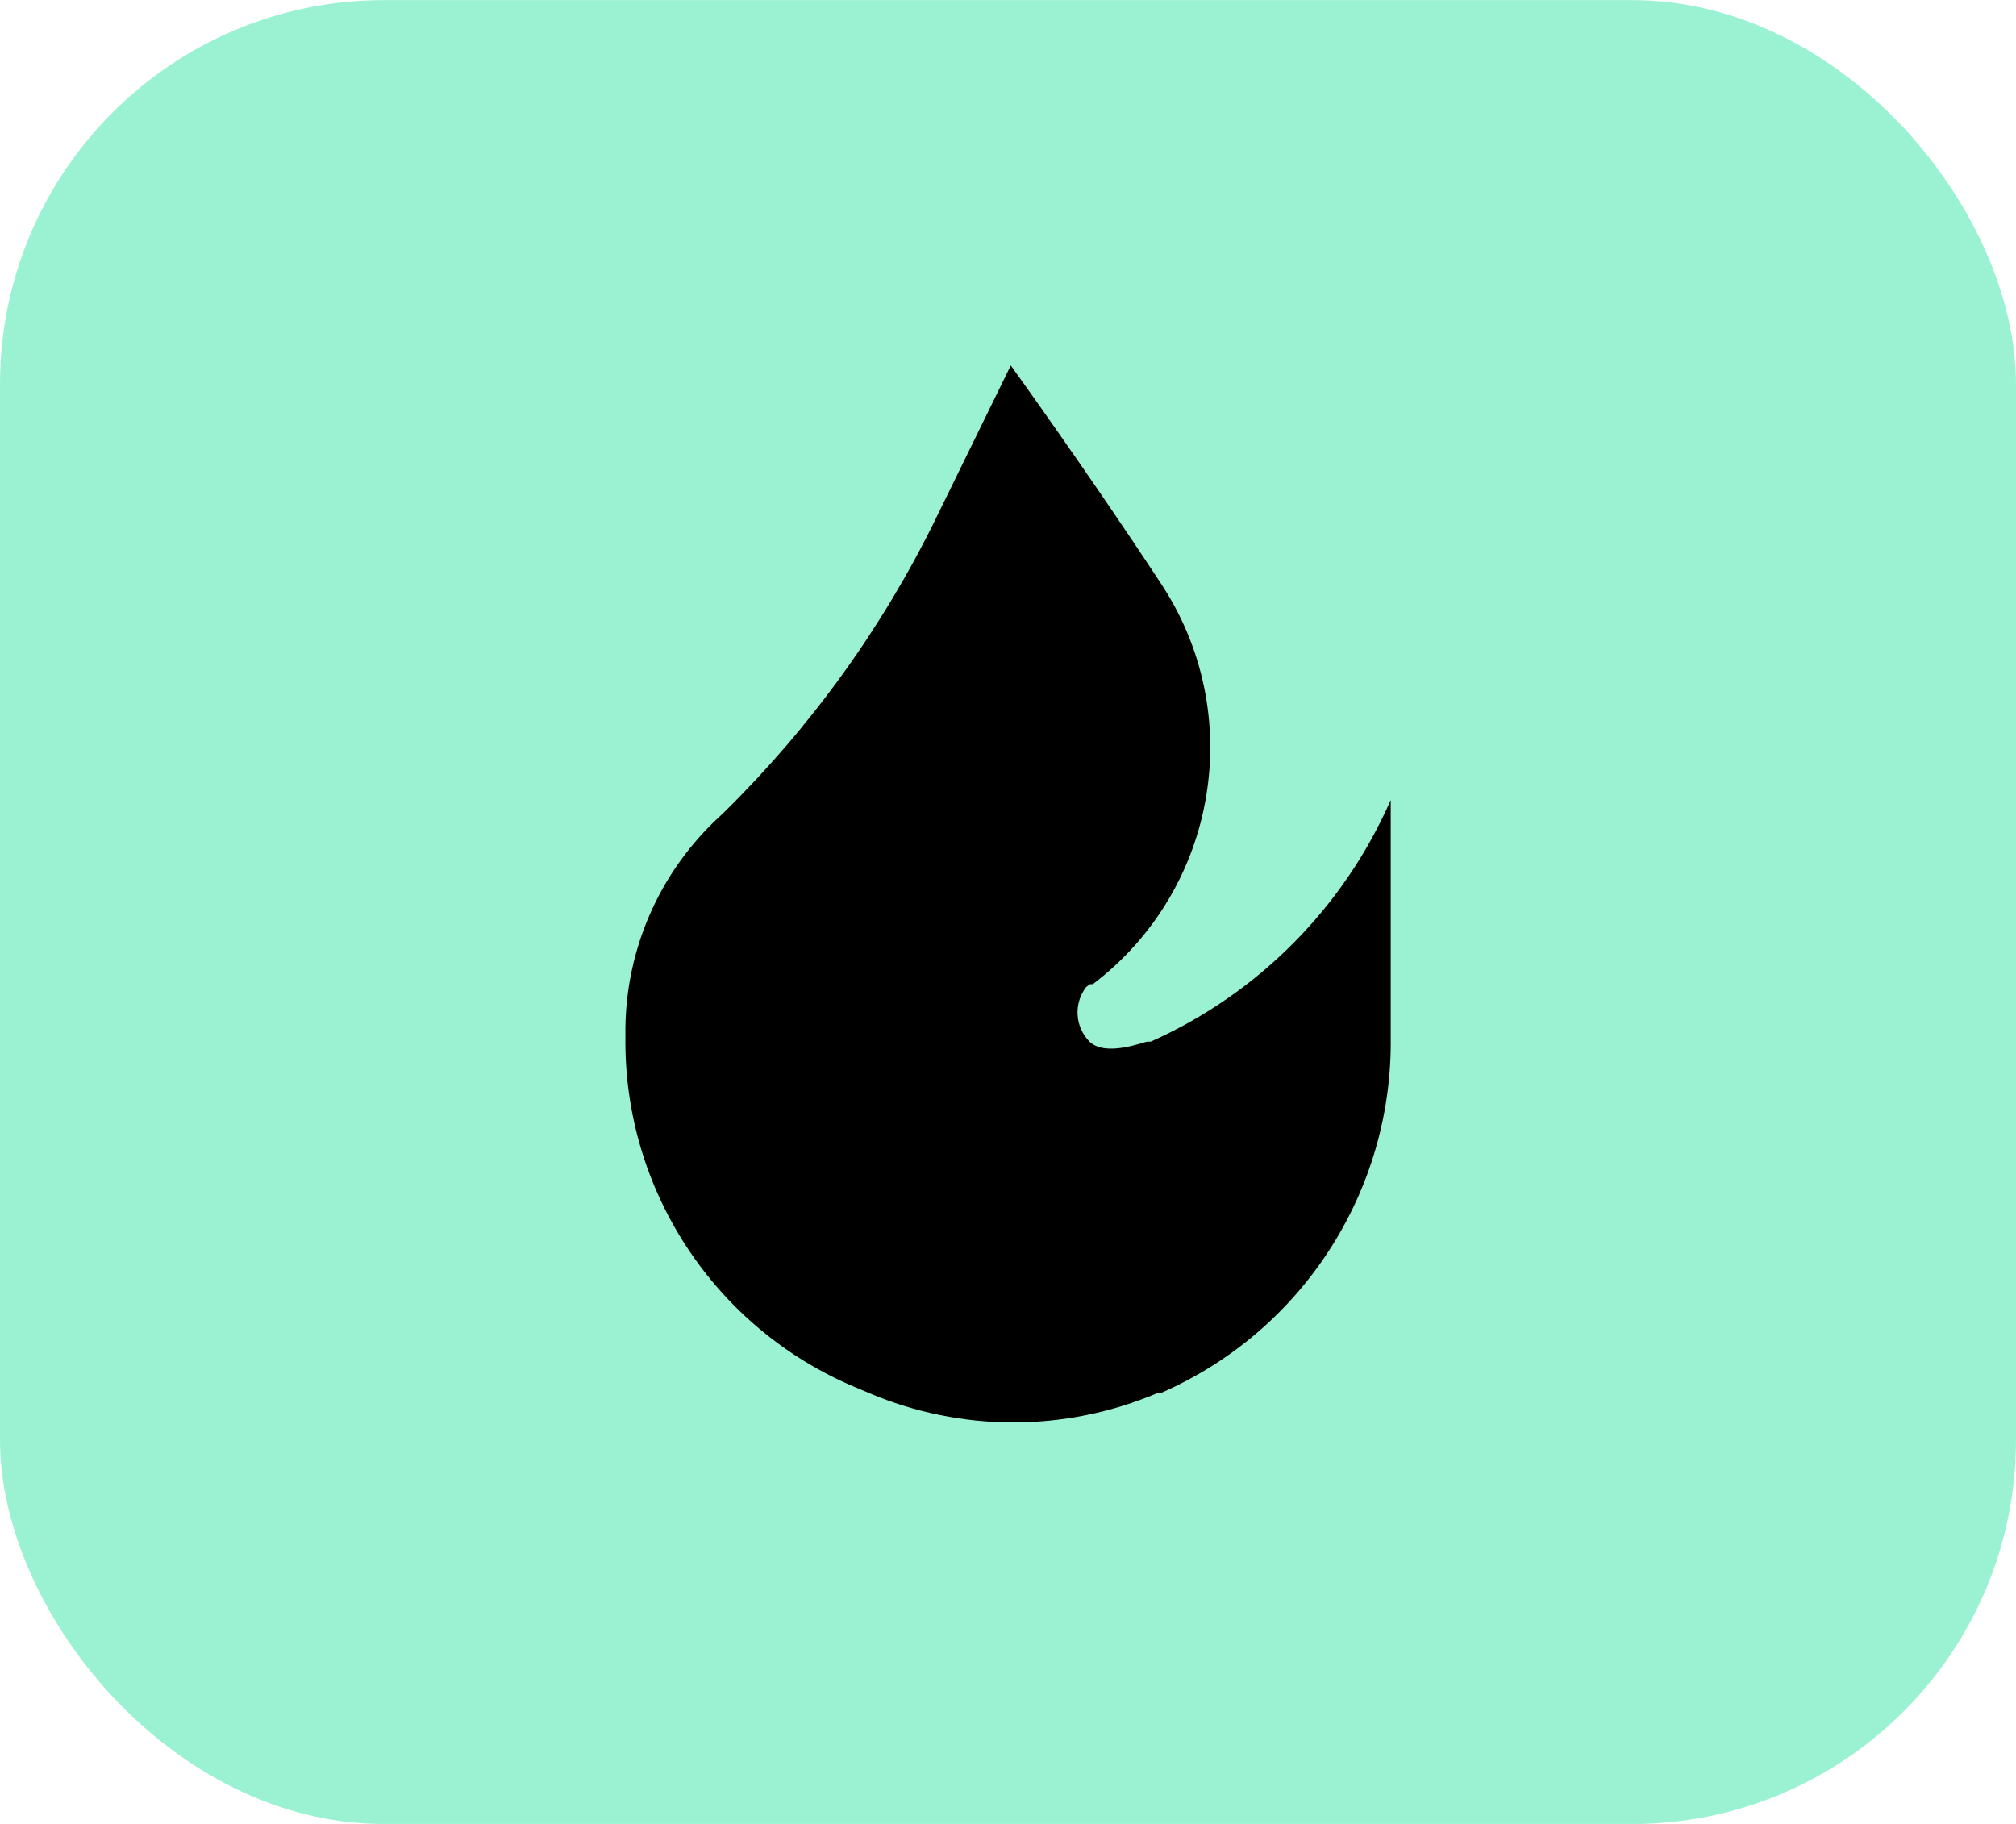
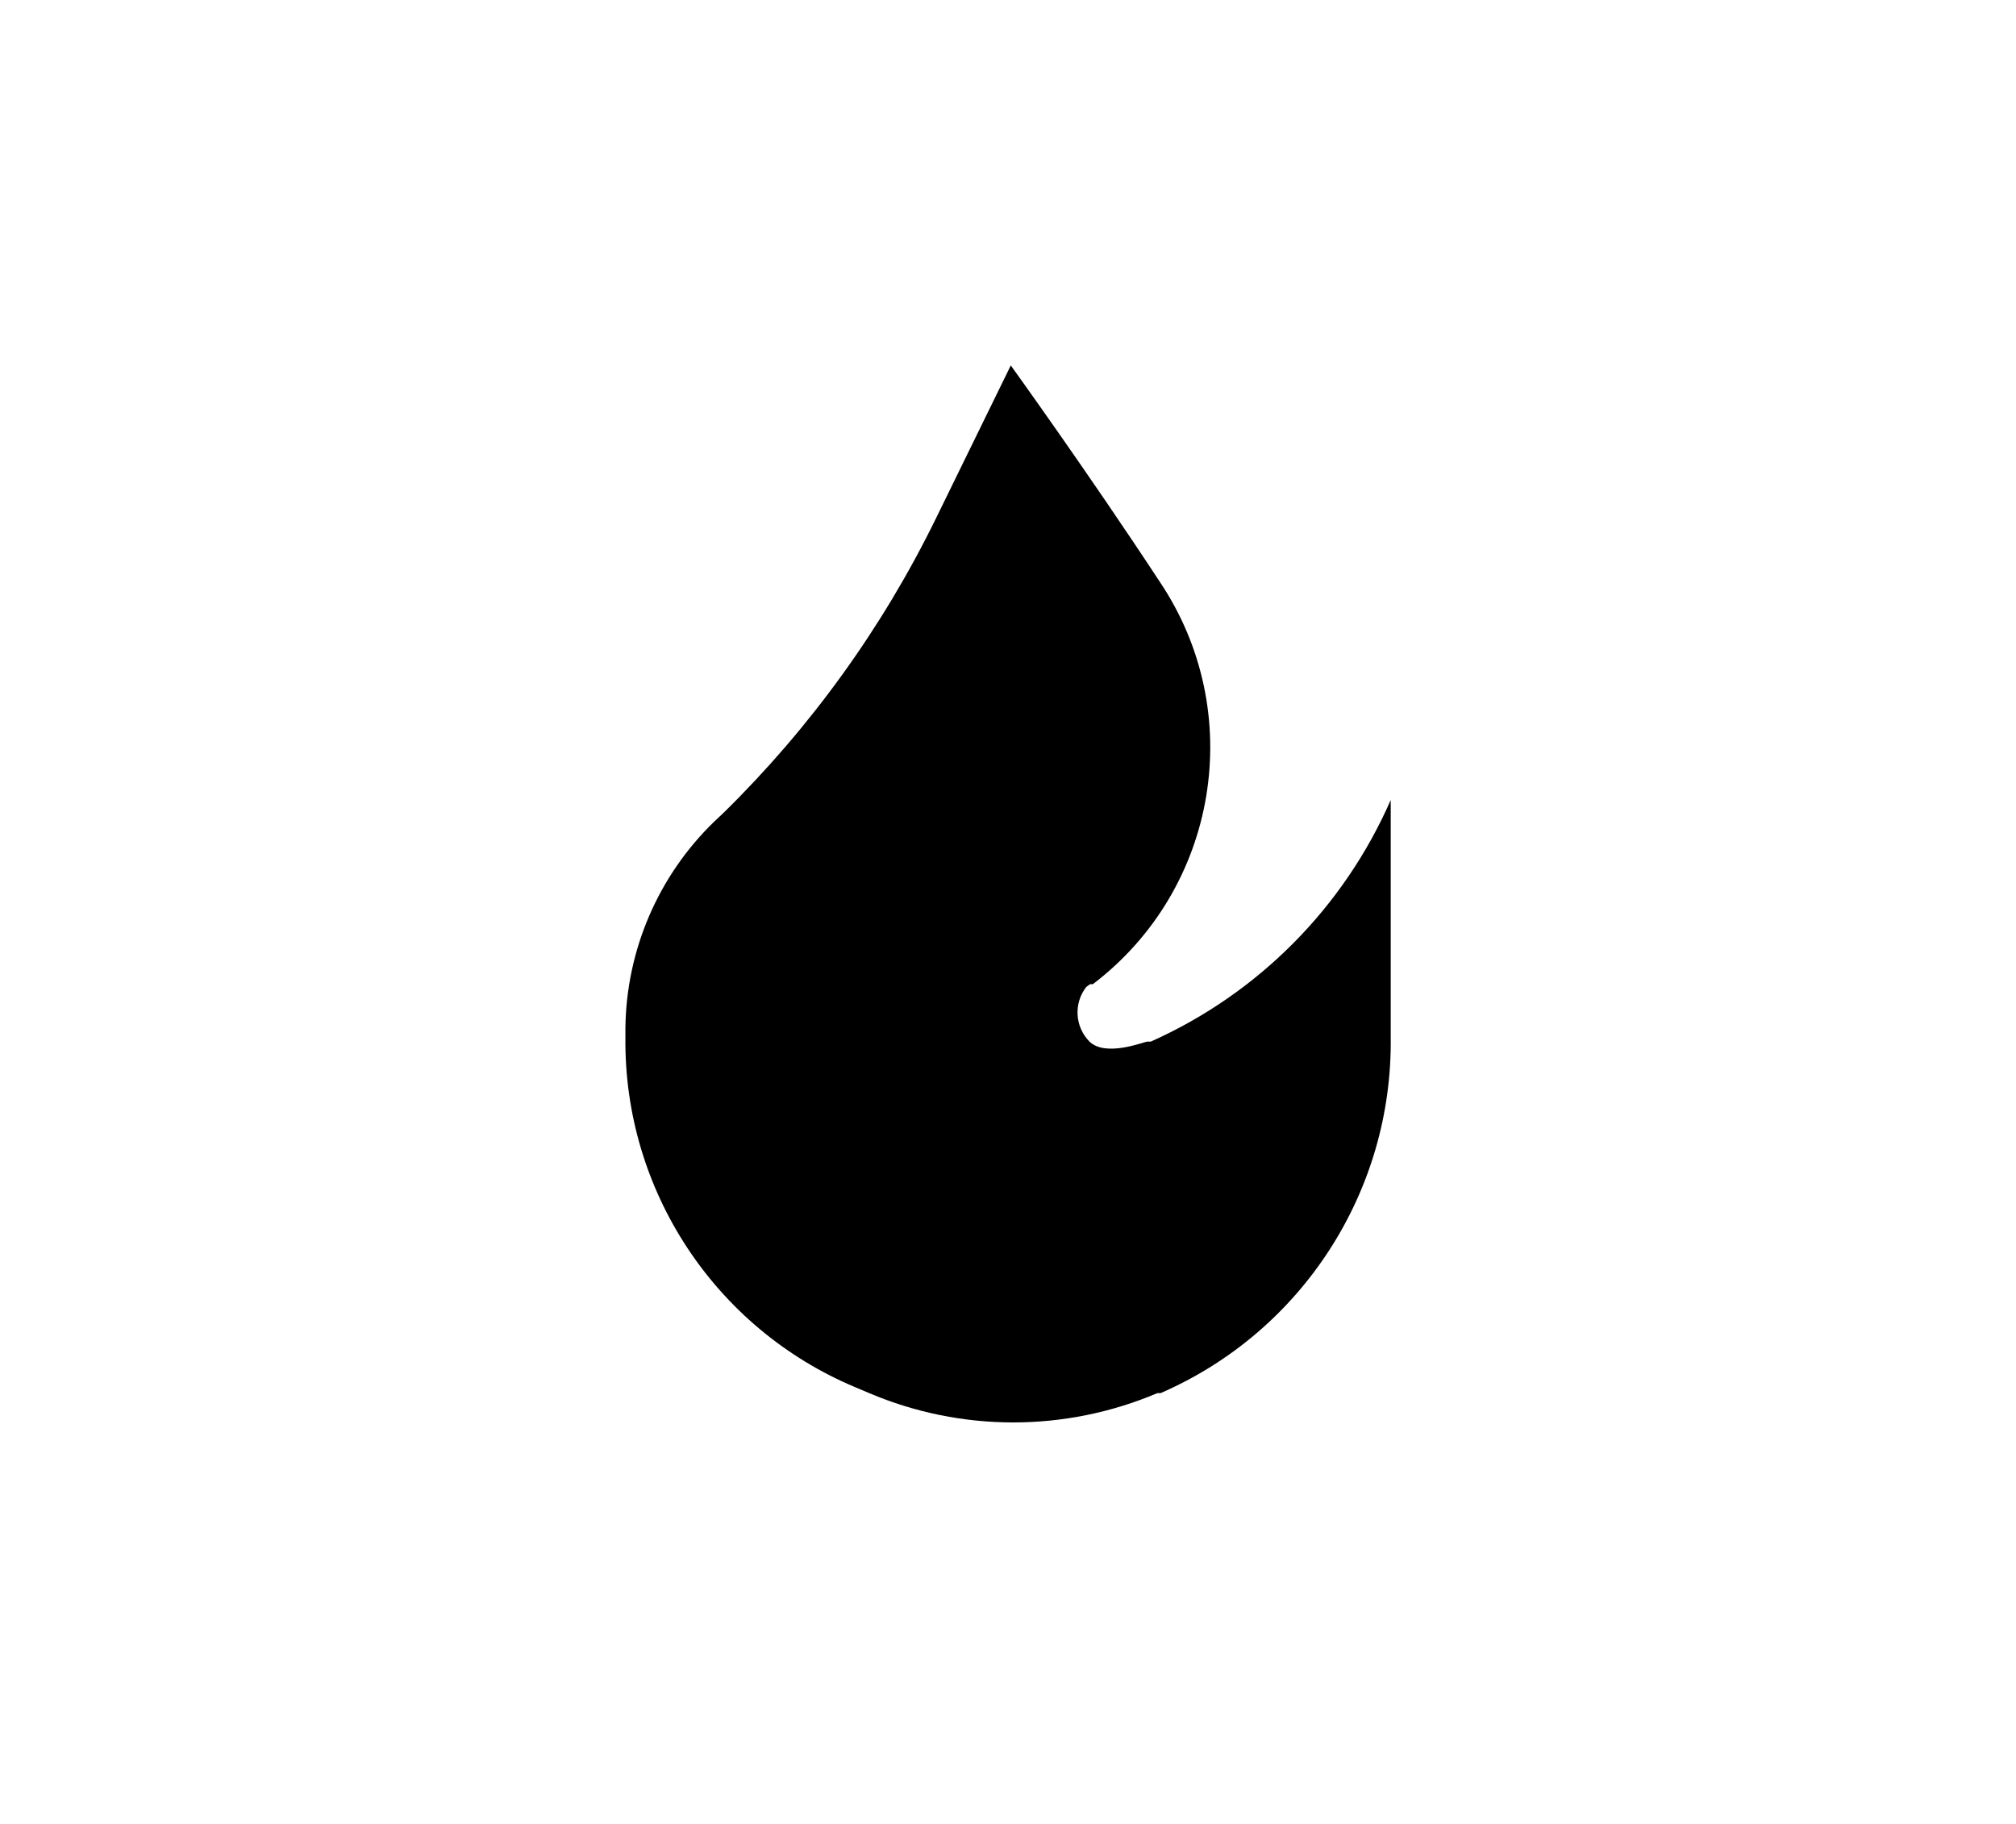
<svg xmlns="http://www.w3.org/2000/svg" width="63" height="57" viewBox="0 0 63 57" fill="none">
-   <rect y="0.003" width="63" height="57" rx="12" fill="#9BF2D2" />
  <path d="M31.587 11.42L29.247 16.203C27.575 19.62 25.333 22.728 22.619 25.394L22.311 25.684C20.568 27.377 19.572 29.695 19.544 32.125V32.432C19.497 37.19 22.333 41.504 26.718 43.349L27.163 43.537C30.039 44.758 33.289 44.758 36.166 43.537H36.268C40.687 41.617 43.522 37.233 43.46 32.415V25.001C41.988 28.364 39.313 31.057 35.961 32.552C35.961 32.552 35.961 32.552 35.858 32.552C35.756 32.552 34.56 33.047 34.047 32.552C33.59 32.089 33.546 31.358 33.945 30.844L34.064 30.758H34.15C38.072 27.777 38.986 22.254 36.234 18.168C34.013 14.785 31.587 11.42 31.587 11.42Z" fill="black" />
</svg>